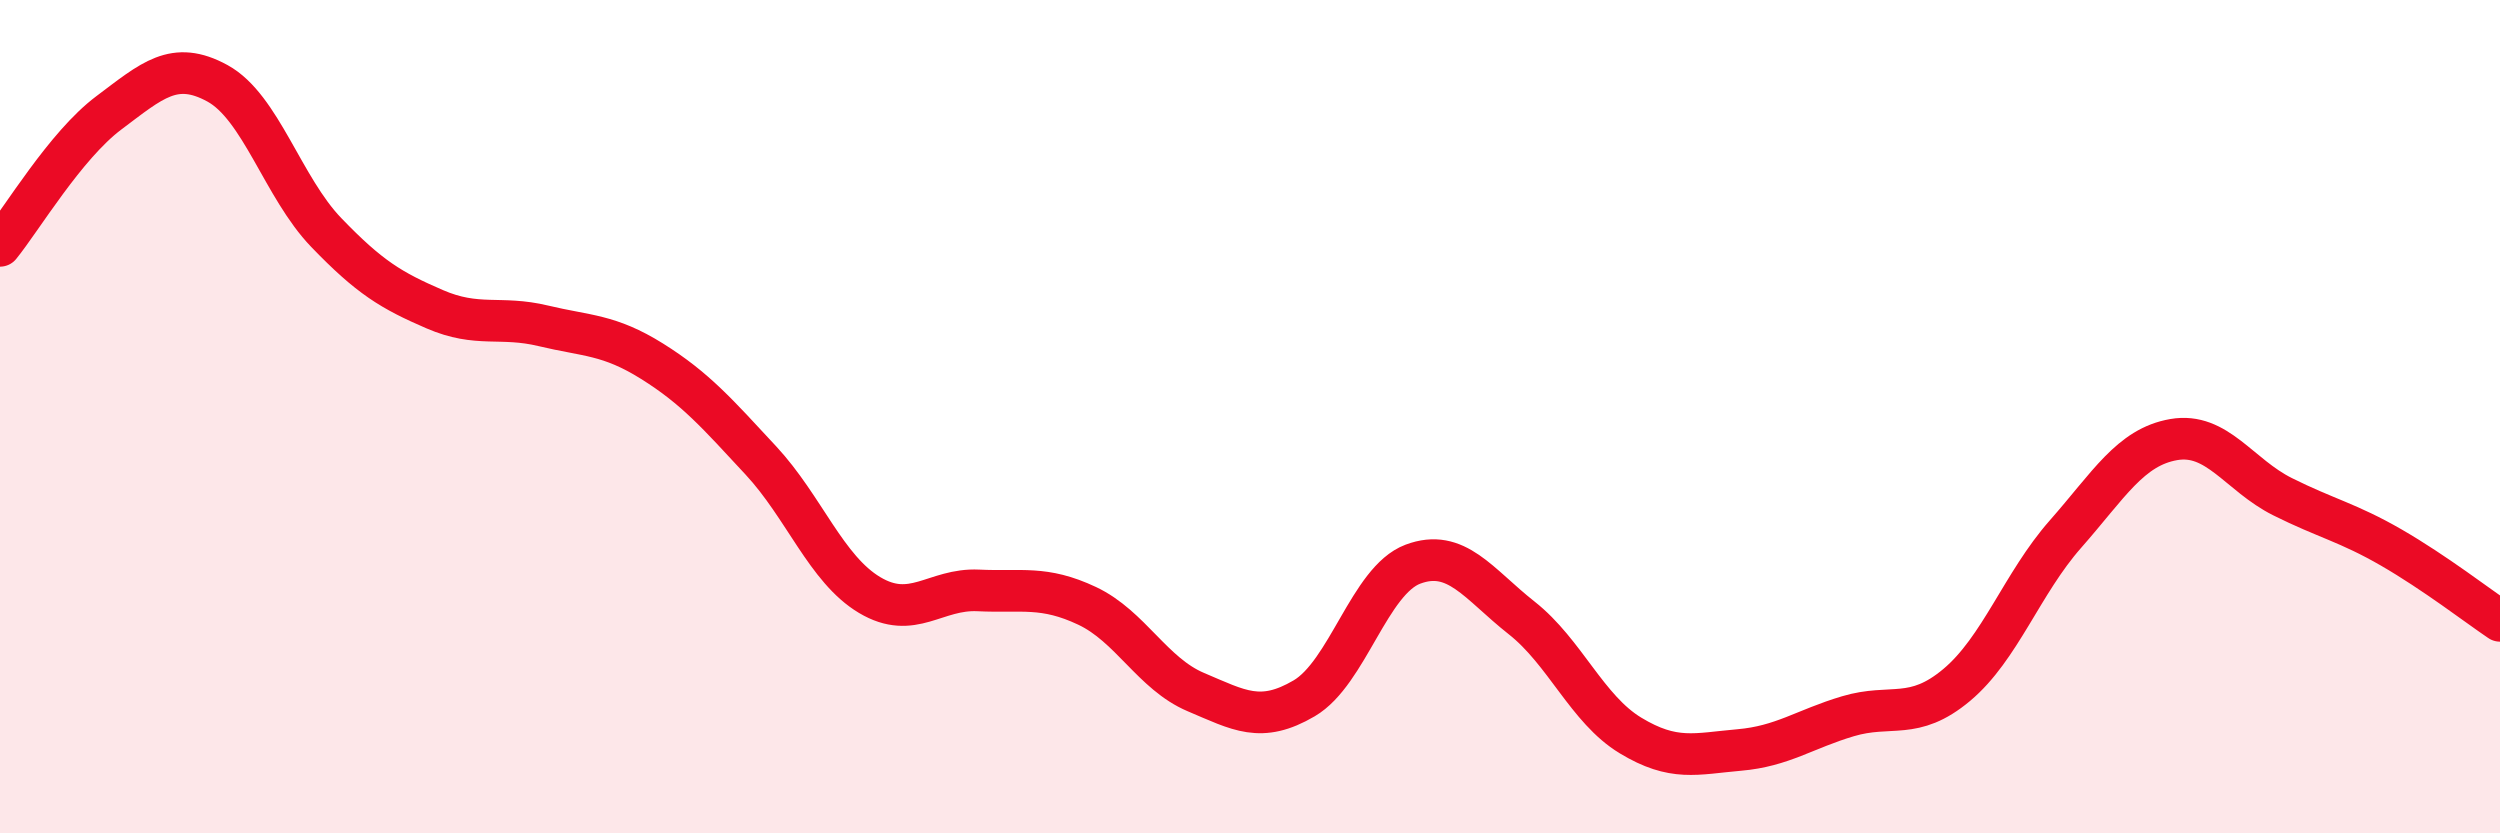
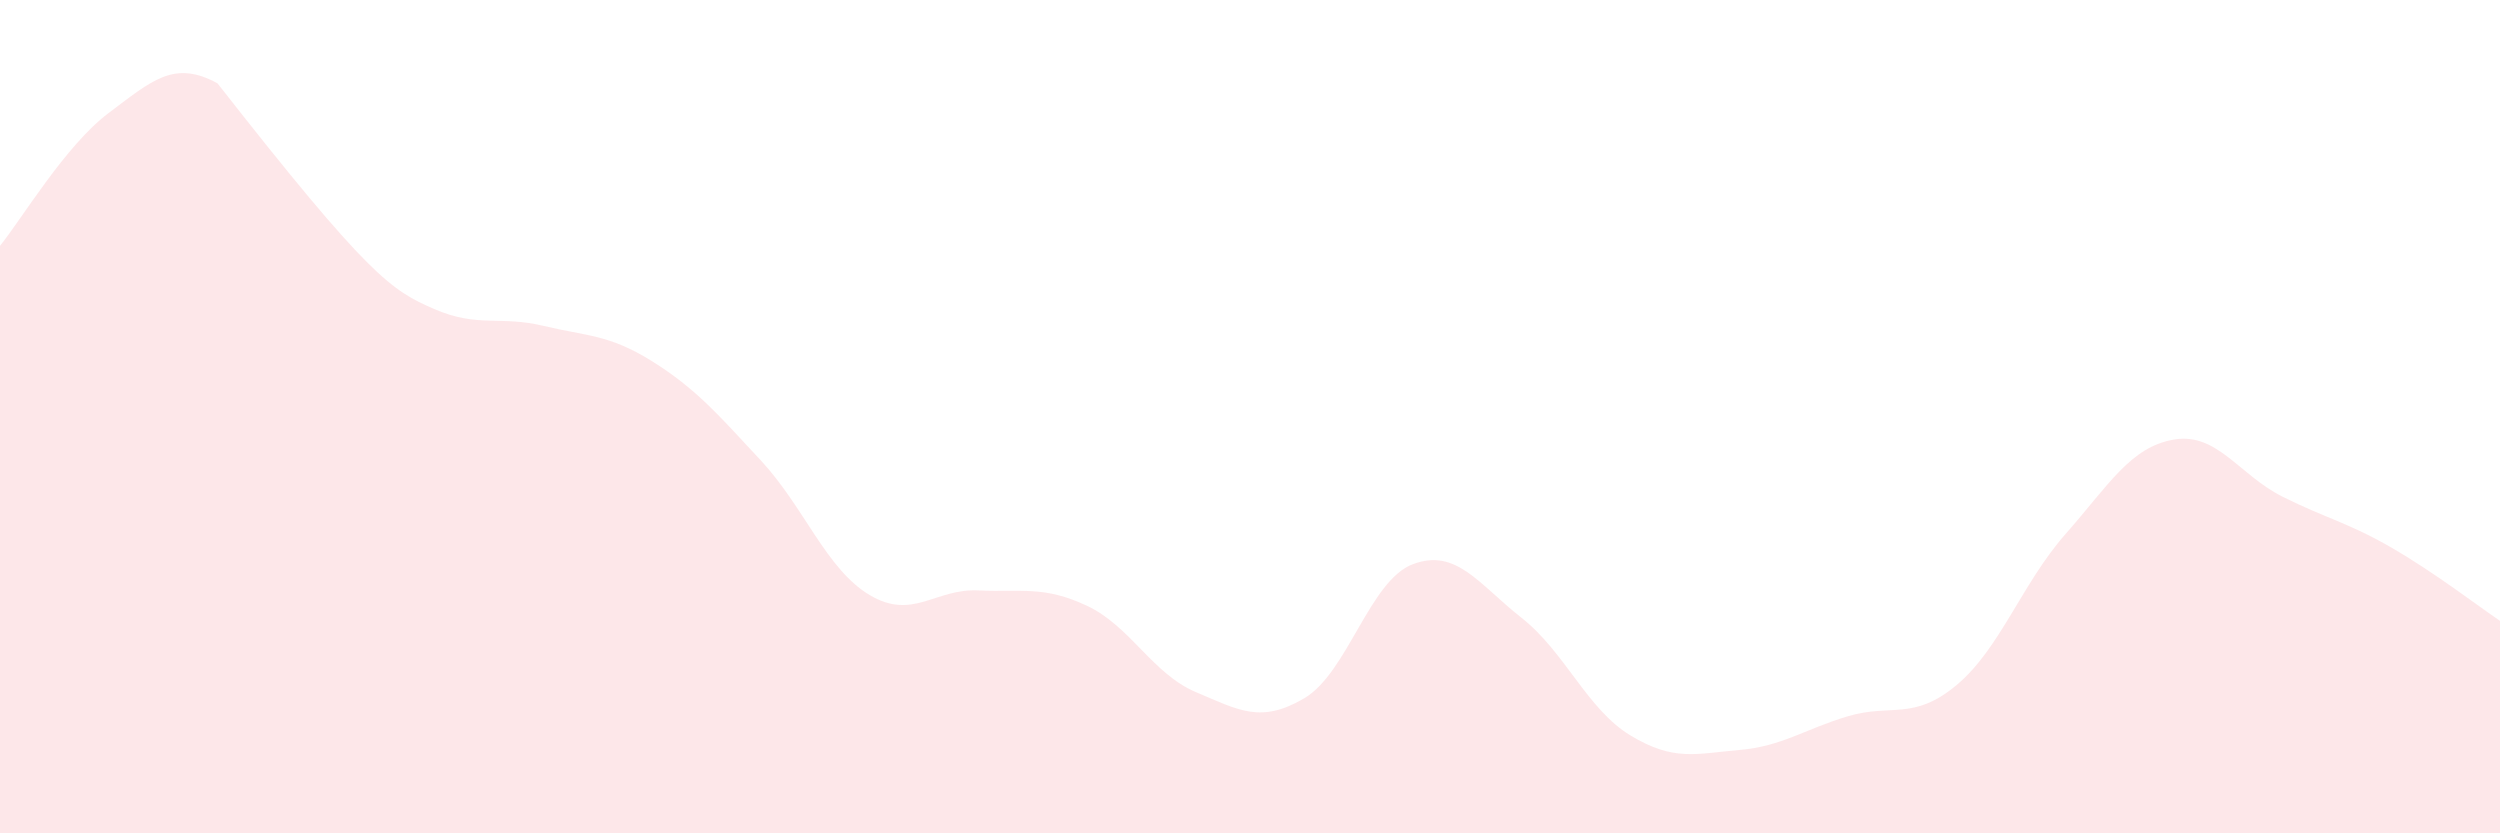
<svg xmlns="http://www.w3.org/2000/svg" width="60" height="20" viewBox="0 0 60 20">
-   <path d="M 0,5.9 C 0.52,5.26 1.57,3.49 2.61,2.71 C 3.65,1.93 4.18,1.43 5.22,2 C 6.26,2.57 6.79,4.5 7.83,5.58 C 8.87,6.66 9.39,6.97 10.43,7.42 C 11.47,7.87 12,7.57 13.04,7.82 C 14.08,8.07 14.61,8.02 15.65,8.67 C 16.69,9.32 17.22,9.93 18.26,11.05 C 19.3,12.17 19.83,13.66 20.87,14.28 C 21.91,14.9 22.44,14.12 23.48,14.17 C 24.52,14.22 25.05,14.05 26.09,14.54 C 27.13,15.03 27.66,16.17 28.7,16.61 C 29.74,17.05 30.26,17.37 31.3,16.76 C 32.34,16.15 32.87,13.93 33.91,13.54 C 34.95,13.15 35.48,14.01 36.52,14.83 C 37.56,15.65 38.09,17.02 39.13,17.65 C 40.17,18.28 40.7,18.09 41.74,18 C 42.78,17.91 43.31,17.5 44.35,17.19 C 45.39,16.88 45.92,17.31 46.96,16.44 C 48,15.57 48.53,14 49.57,12.82 C 50.61,11.64 51.13,10.73 52.17,10.55 C 53.21,10.37 53.74,11.4 54.78,11.92 C 55.82,12.44 56.35,12.54 57.39,13.14 C 58.43,13.74 59.48,14.55 60,14.9L60 20L0 20Z" fill="#EB0A25" opacity="0.1" stroke-linecap="round" stroke-linejoin="round" />
-   <path d="M 0,5.9 C 0.52,5.26 1.57,3.49 2.61,2.71 C 3.65,1.93 4.18,1.43 5.22,2 C 6.26,2.57 6.79,4.5 7.83,5.58 C 8.87,6.66 9.39,6.97 10.43,7.42 C 11.47,7.87 12,7.57 13.04,7.82 C 14.08,8.07 14.61,8.02 15.65,8.67 C 16.69,9.32 17.22,9.93 18.26,11.05 C 19.3,12.17 19.83,13.66 20.87,14.28 C 21.91,14.9 22.44,14.12 23.48,14.17 C 24.52,14.22 25.05,14.05 26.09,14.54 C 27.13,15.03 27.66,16.17 28.7,16.61 C 29.74,17.05 30.26,17.37 31.3,16.76 C 32.34,16.15 32.87,13.93 33.91,13.54 C 34.95,13.15 35.48,14.01 36.52,14.83 C 37.56,15.65 38.09,17.02 39.13,17.65 C 40.17,18.28 40.7,18.09 41.74,18 C 42.78,17.91 43.31,17.5 44.35,17.19 C 45.39,16.88 45.92,17.31 46.96,16.44 C 48,15.57 48.53,14 49.57,12.82 C 50.61,11.64 51.13,10.73 52.17,10.55 C 53.21,10.37 53.74,11.4 54.78,11.92 C 55.82,12.44 56.35,12.54 57.39,13.14 C 58.43,13.74 59.48,14.55 60,14.9" stroke="#EB0A25" stroke-width="1" fill="none" stroke-linecap="round" stroke-linejoin="round" />
+   <path d="M 0,5.9 C 0.52,5.26 1.57,3.49 2.61,2.71 C 3.65,1.93 4.18,1.43 5.22,2 C 8.87,6.66 9.39,6.97 10.43,7.42 C 11.47,7.87 12,7.57 13.04,7.82 C 14.08,8.07 14.61,8.02 15.65,8.67 C 16.69,9.32 17.22,9.93 18.26,11.05 C 19.3,12.17 19.83,13.66 20.87,14.28 C 21.91,14.9 22.44,14.12 23.48,14.17 C 24.52,14.22 25.05,14.05 26.09,14.54 C 27.13,15.03 27.66,16.17 28.7,16.61 C 29.74,17.05 30.26,17.37 31.3,16.76 C 32.34,16.15 32.87,13.93 33.91,13.54 C 34.95,13.15 35.48,14.01 36.52,14.83 C 37.56,15.65 38.09,17.02 39.13,17.65 C 40.17,18.28 40.7,18.09 41.74,18 C 42.78,17.91 43.31,17.5 44.35,17.19 C 45.39,16.88 45.92,17.31 46.96,16.44 C 48,15.57 48.53,14 49.57,12.82 C 50.61,11.64 51.13,10.73 52.17,10.55 C 53.21,10.37 53.74,11.4 54.78,11.92 C 55.82,12.44 56.35,12.54 57.39,13.14 C 58.43,13.74 59.48,14.55 60,14.9L60 20L0 20Z" fill="#EB0A25" opacity="0.1" stroke-linecap="round" stroke-linejoin="round" />
</svg>